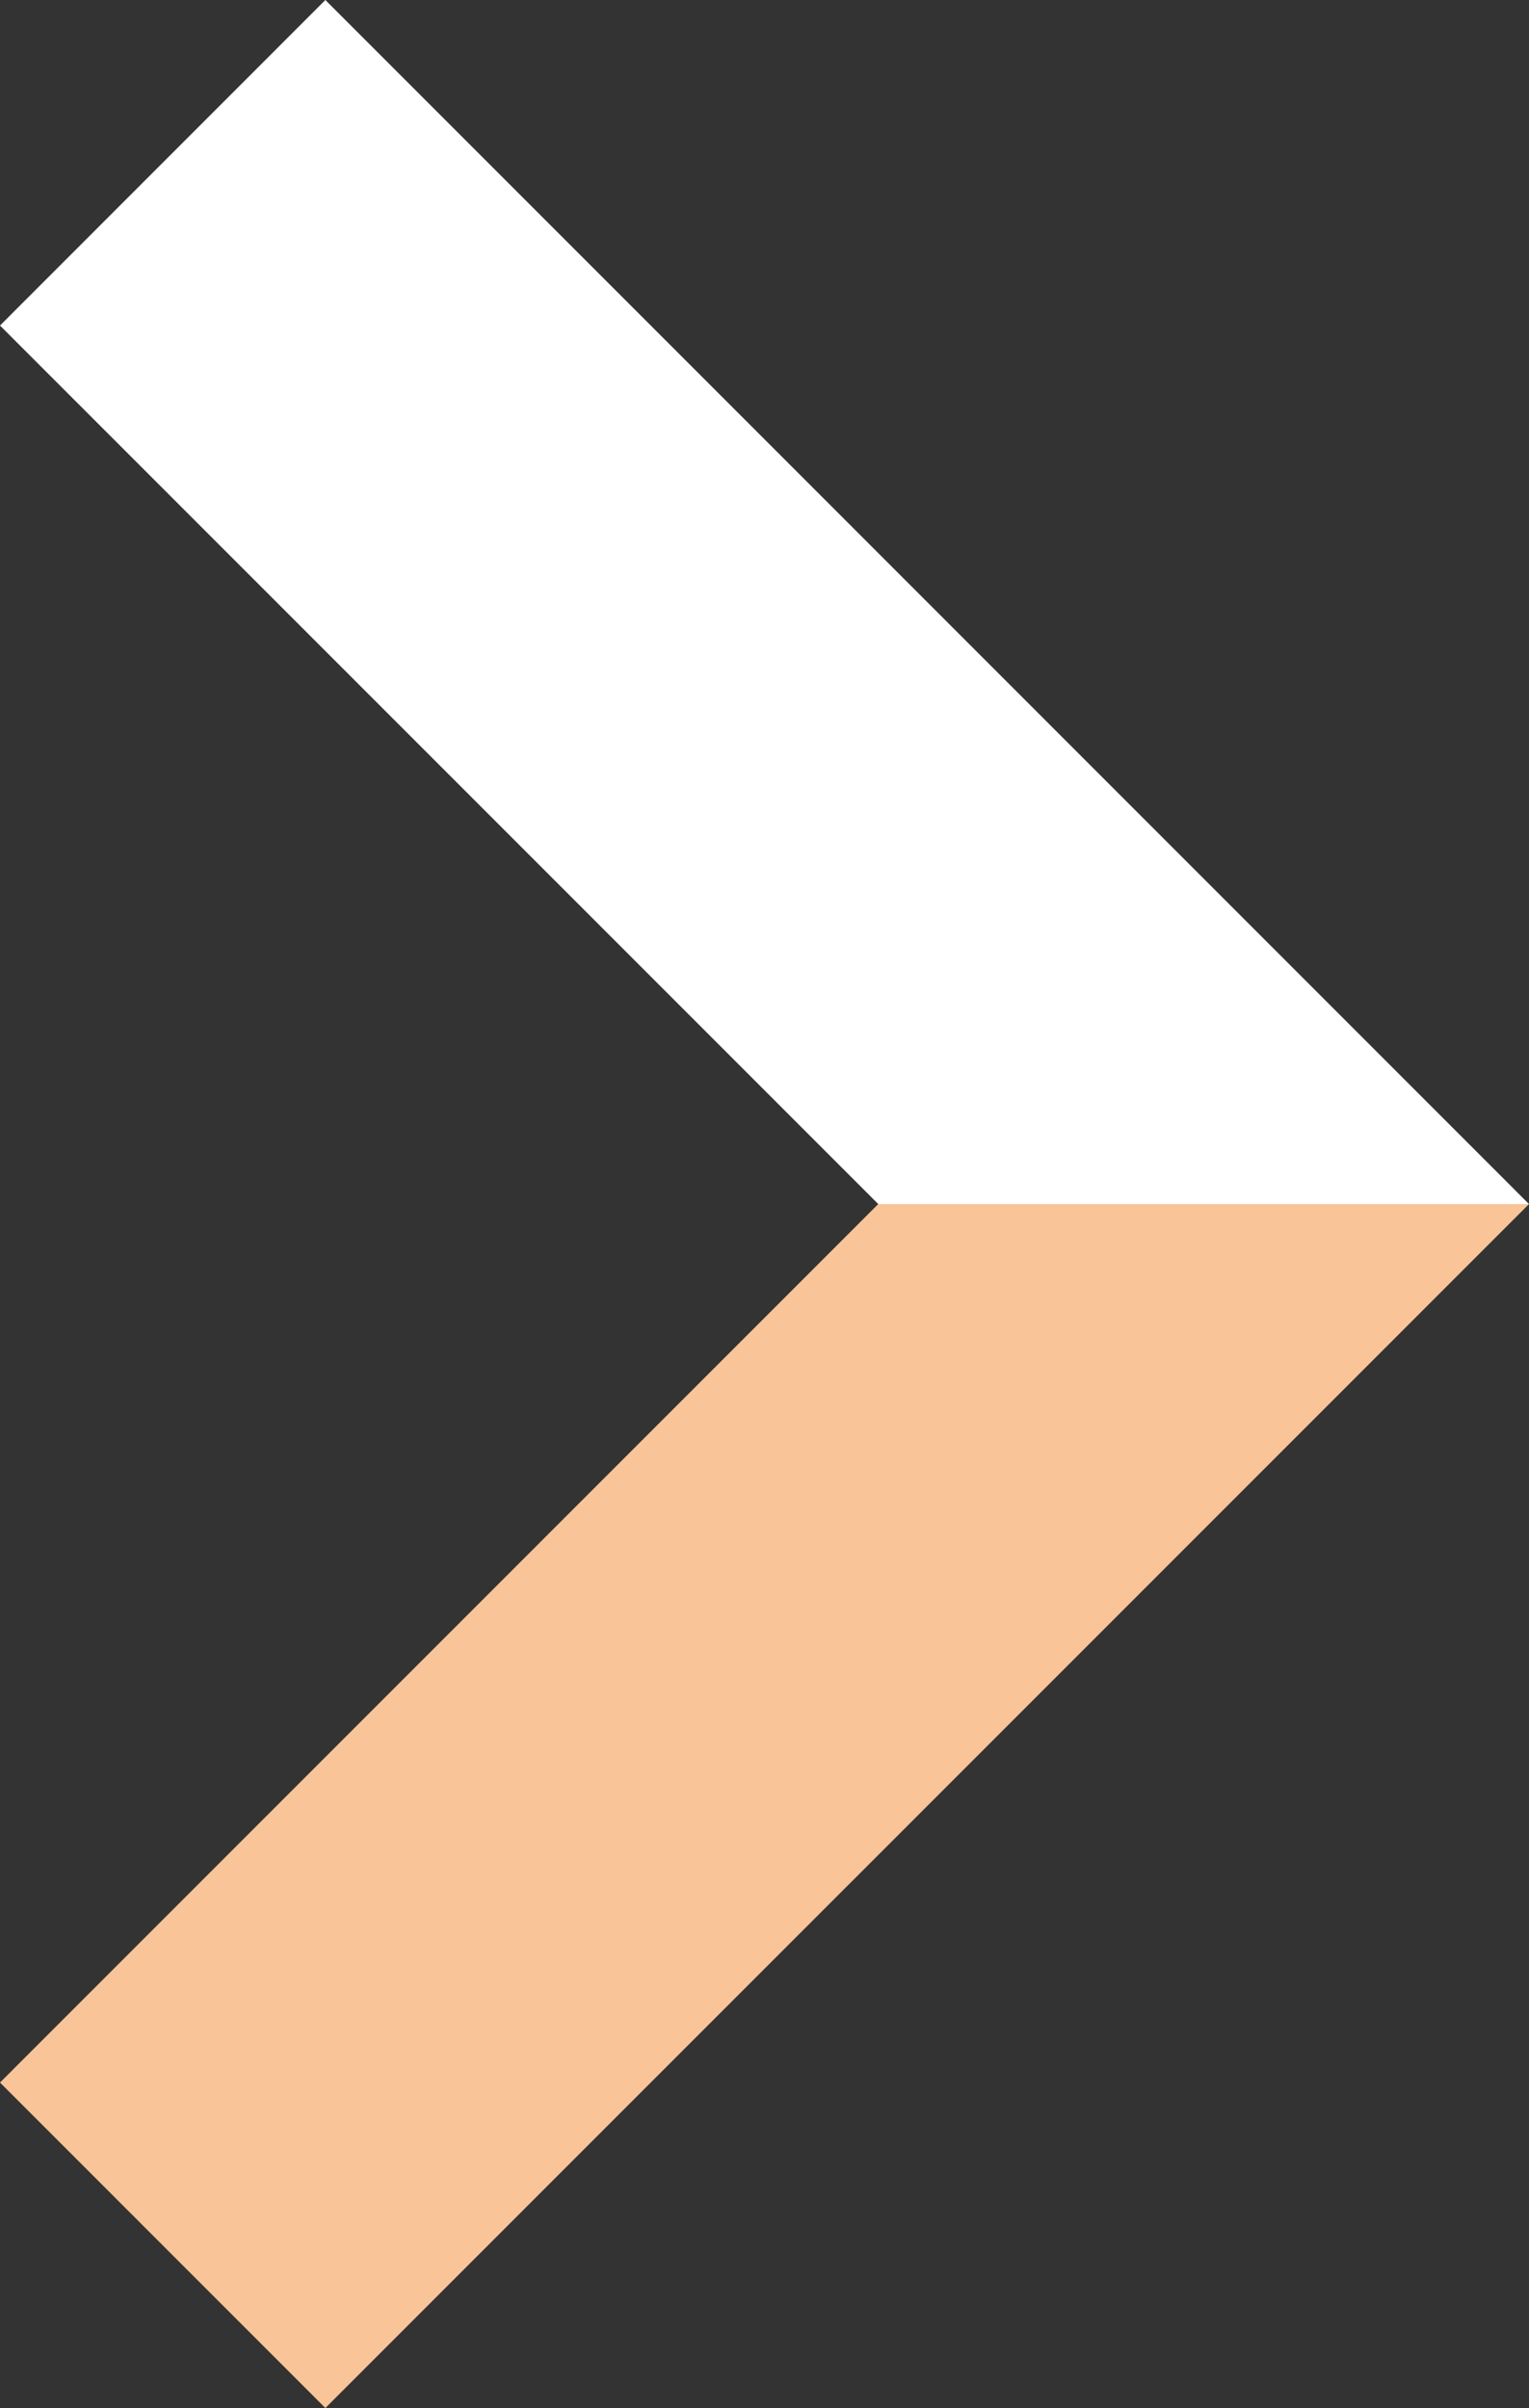
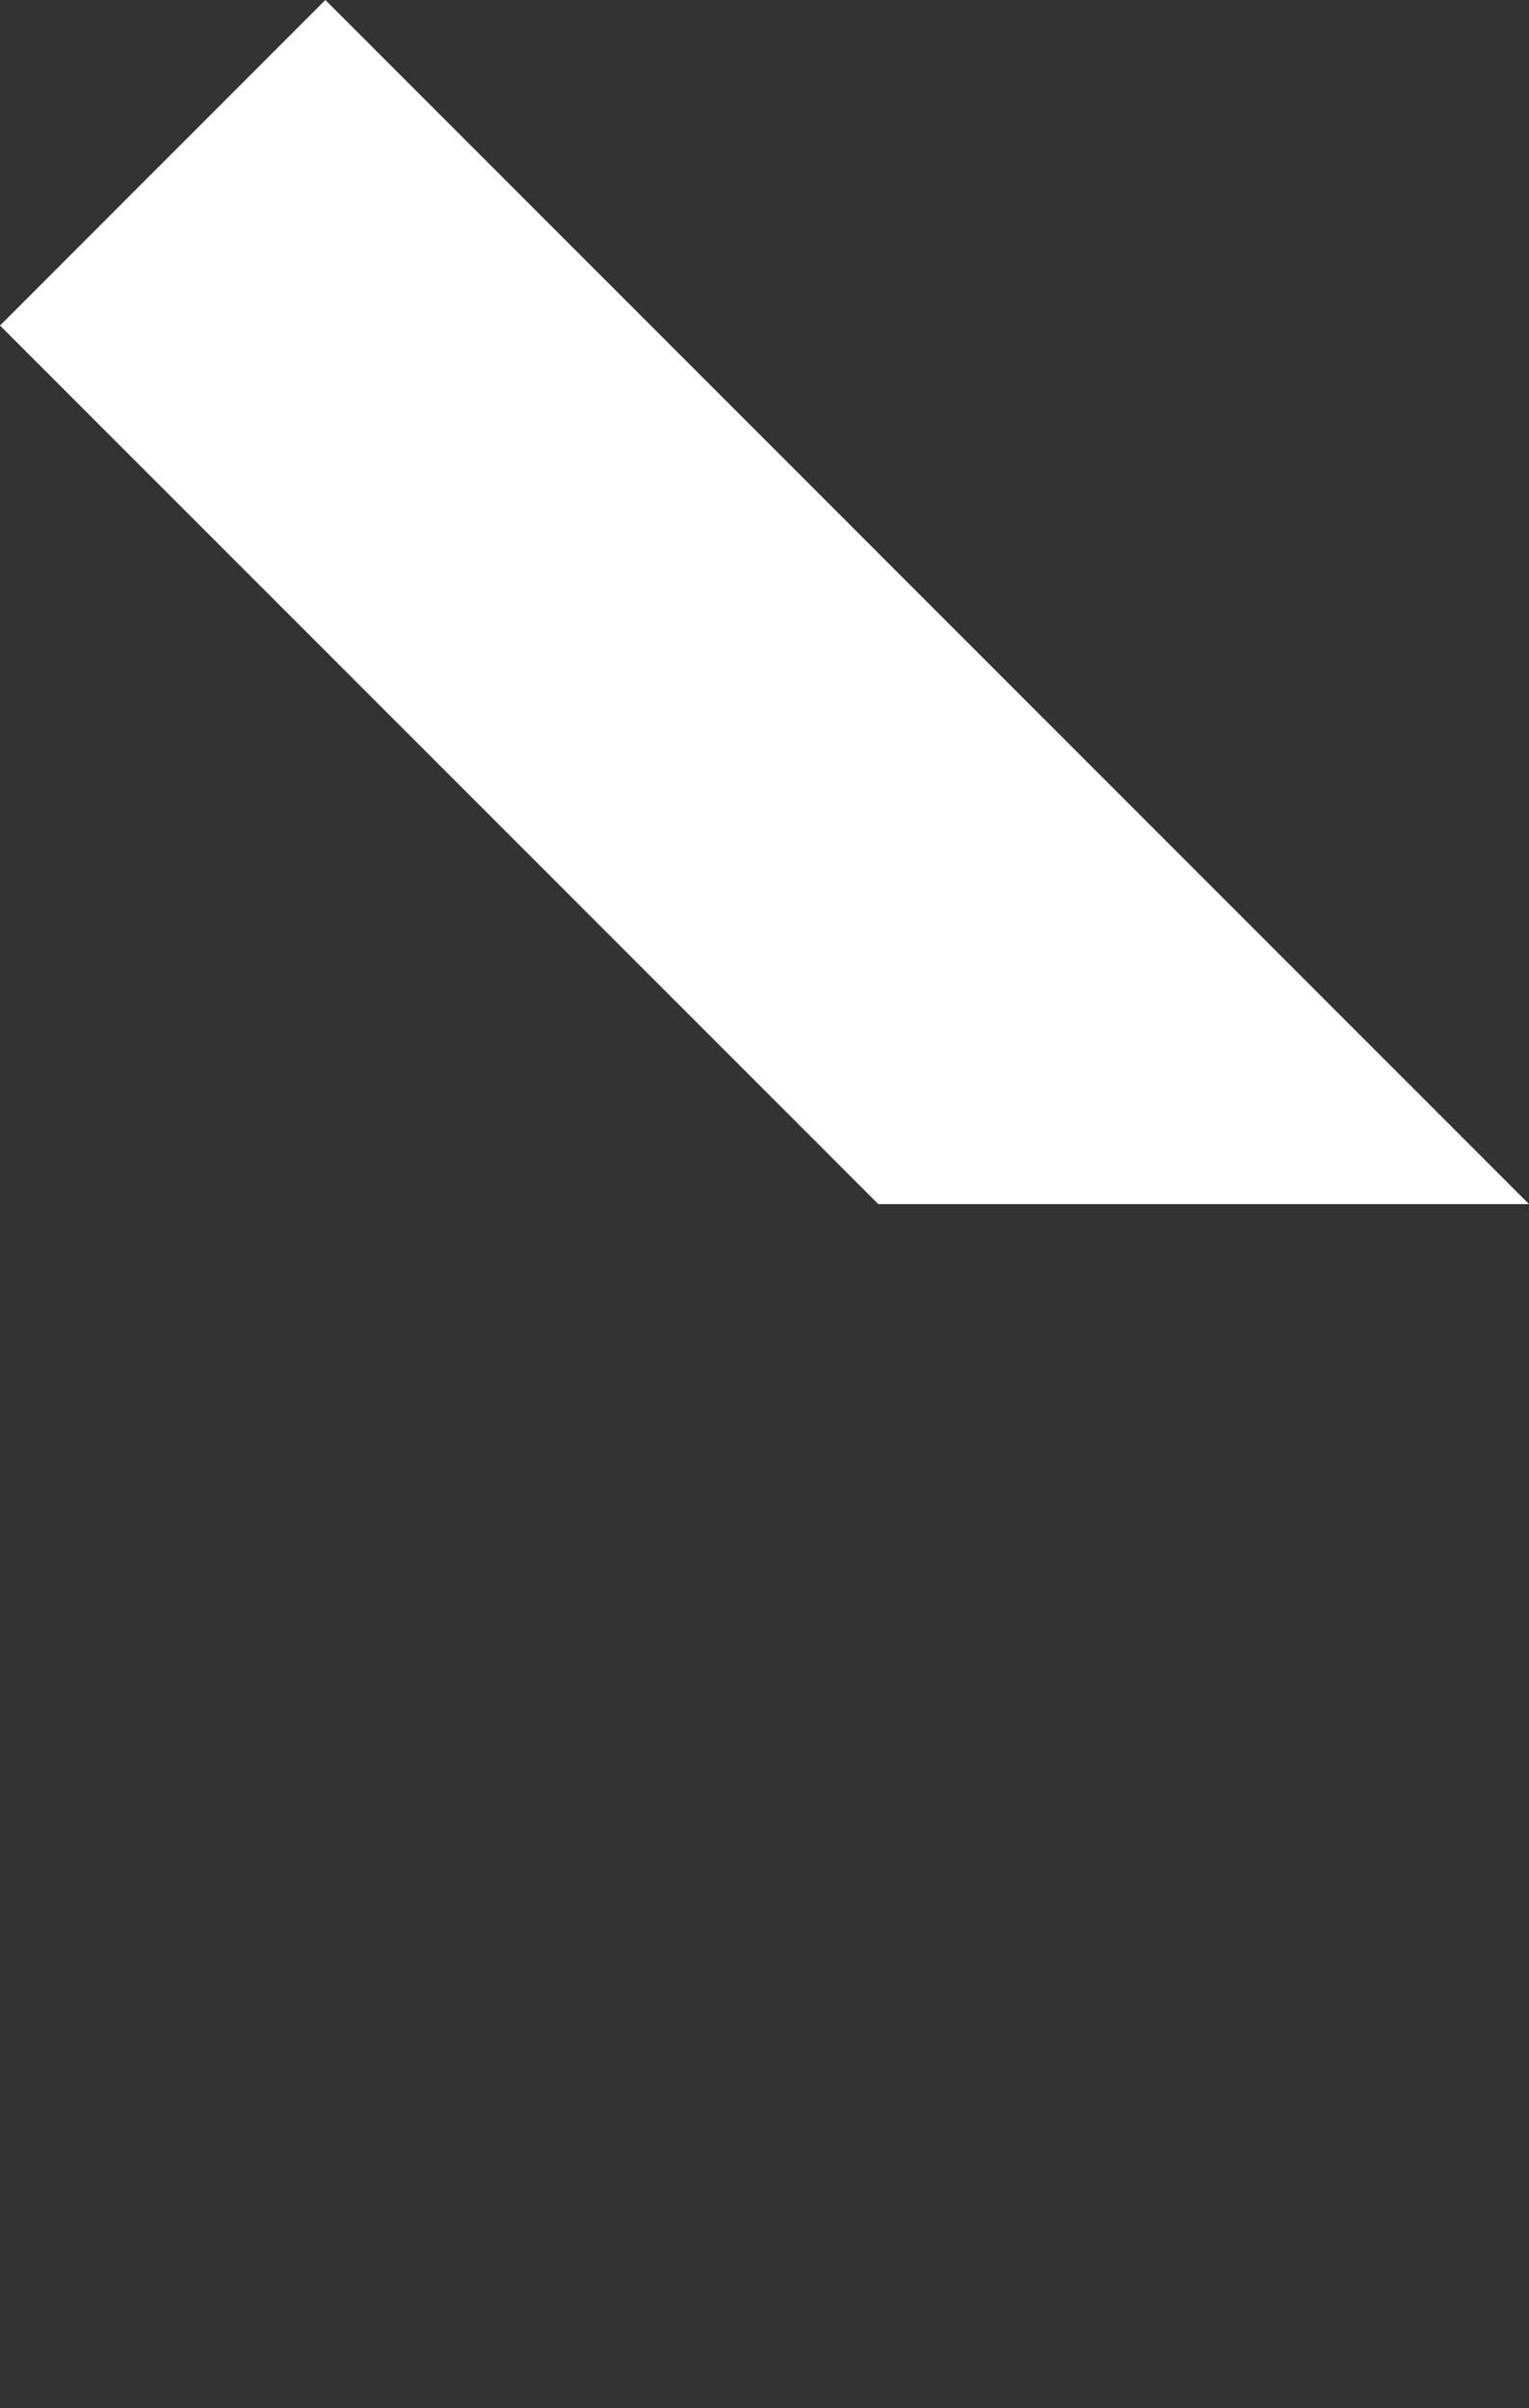
<svg xmlns="http://www.w3.org/2000/svg" width="20.776" height="32.711" viewBox="0 0 20.776 32.711">
  <rect x="0" y="0" width="20.776" height="32.711" fill="#333333" stroke="none" />
  <g id="Group_132" data-name="Group 132" transform="translate(0 0)">
-     <path id="Path_424" data-name="Path 424" d="M11.934,24.355,0,36.289l4.421,4.421L20.777,24.355Z" transform="translate(0 -8)" fill="#f9c497" />
    <path id="Path_425" data-name="Path 425" d="M4.421,0,0,4.422,11.934,16.356h8.842Z" transform="translate(0)" fill="#fff" />
  </g>
</svg>